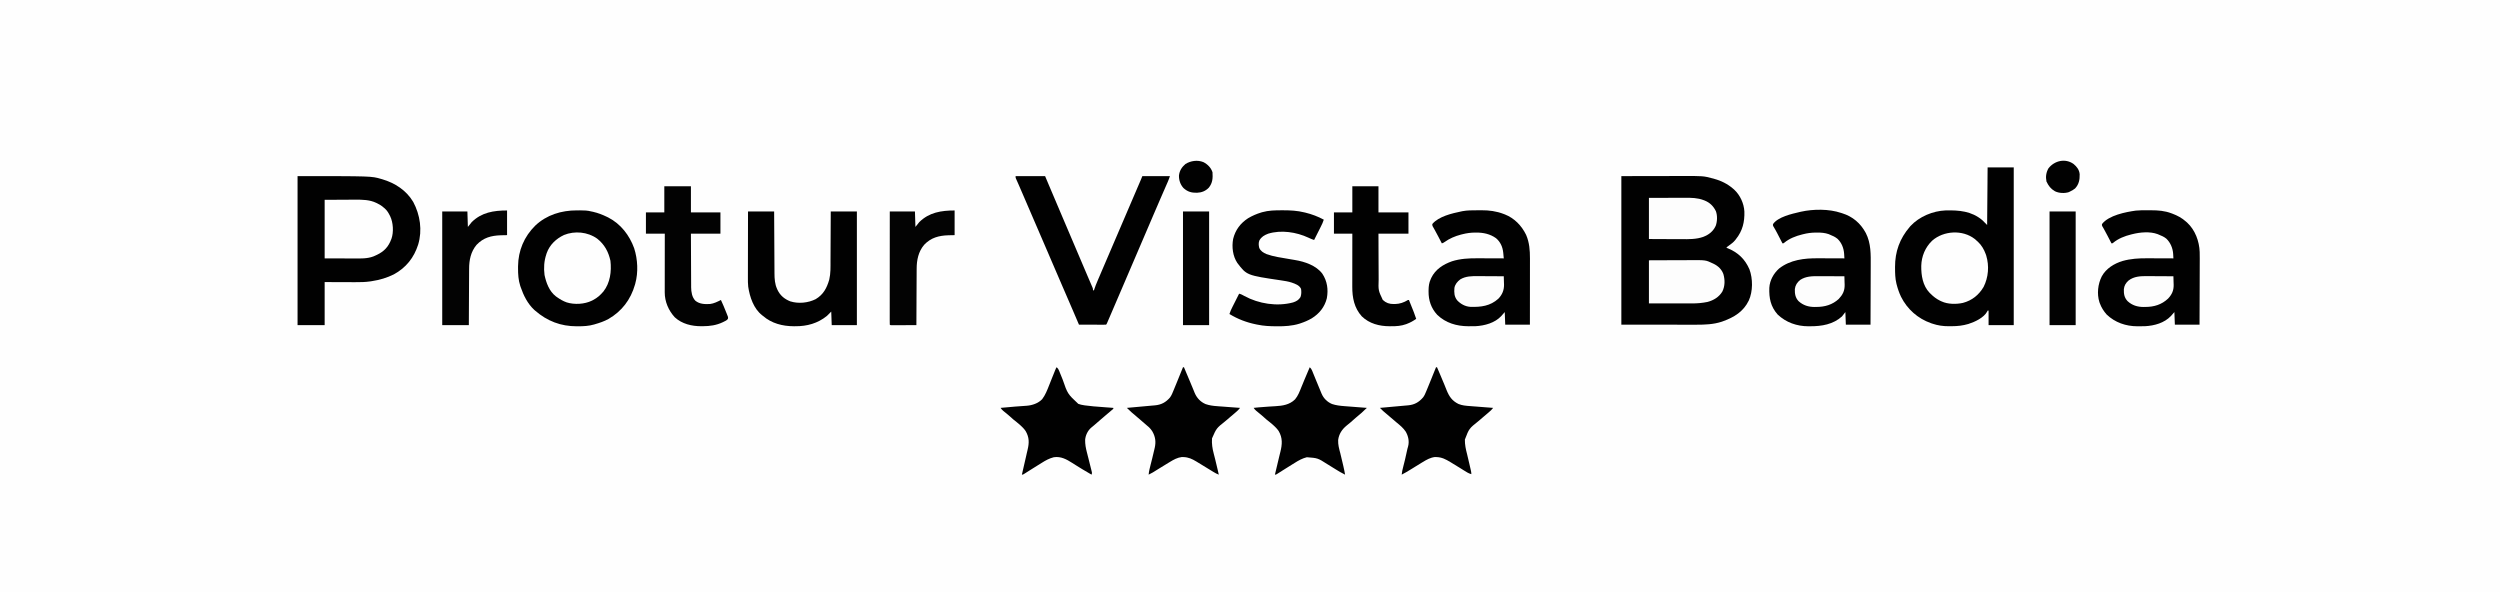
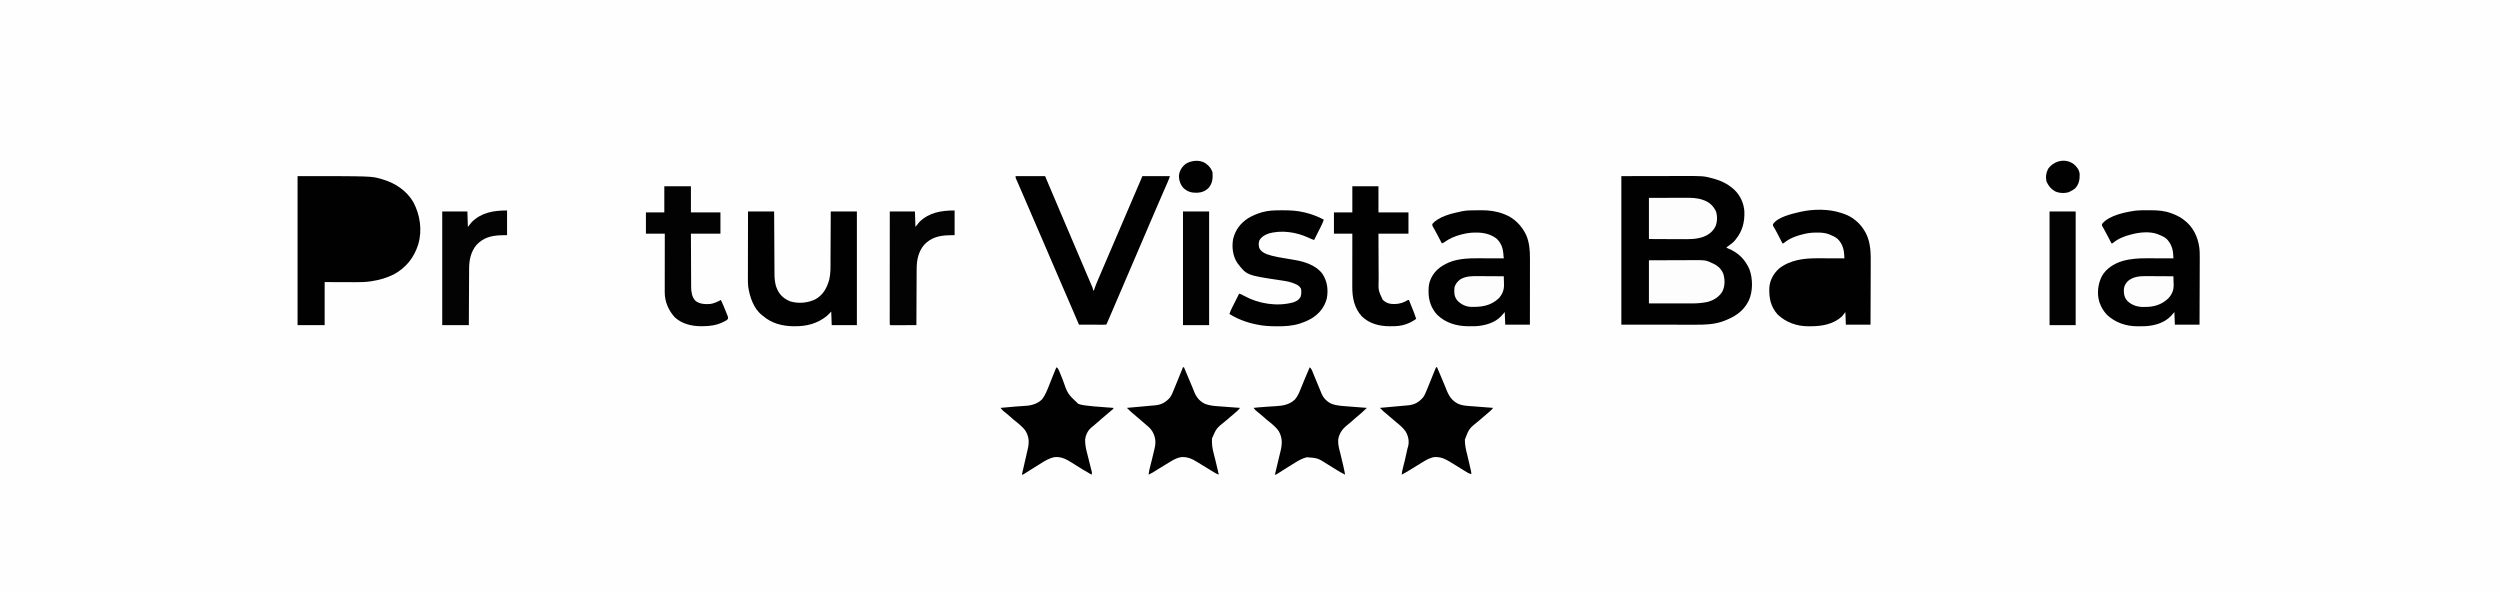
<svg xmlns="http://www.w3.org/2000/svg" version="1.1" width="5167" height="1224">
  <rect width="100%" height="100%" fill="#808080" stroke="none" />
  <path d="M0 0 C1705.11 0 3410.22 0 5167 0 C5167 403.92 5167 807.84 5167 1224 C3461.89 1224 1756.78 1224 0 1224 C0 820.08 0 416.16 0 0 Z " fill="#FEFEFE" transform="translate(0,0)" />
  <path d="M0 0 C25.328 -0.041 50.655 -0.083 76.75 -0.125 C88.693 -0.152 88.693 -0.152 100.878 -0.18 C110.69 -0.189 110.69 -0.189 115.301 -0.191 C118.483 -0.193 121.665 -0.2 124.848 -0.211 C169.152 -0.358 169.152 -0.358 188.062 4.562 C189.059 4.819 190.056 5.075 191.083 5.339 C205.913 9.375 219.357 15.899 231 26 C231.745 26.646 232.49 27.292 233.258 27.957 C245.555 39.436 253.377 56.444 254.285 73.195 C254.945 94.534 250.596 113.115 237 130 C236.531 130.633 236.062 131.266 235.578 131.918 C231.694 136.91 226.694 140.408 221.609 144.082 C219.002 145.898 219.002 145.898 217 148 C218.016 148.401 219.032 148.802 220.078 149.215 C241.14 157.802 255.526 171.55 264.711 192.523 C271.963 212.082 272.042 238.135 263.385 257.168 C252.259 280.095 233.151 291.693 210 300 C208.621 300.497 208.621 300.497 207.215 301.004 C190.389 306.516 172.497 307.155 154.962 307.114 C153.239 307.113 151.515 307.113 149.792 307.114 C145.205 307.114 140.619 307.108 136.032 307.101 C131.718 307.096 127.403 307.095 123.088 307.095 C110.496 307.089 97.904 307.075 85.312 307.062 C57.159 307.042 29.006 307.021 0 307 C0 205.69 0 104.38 0 0 Z " fill="#010101" transform="translate(3351,364)" />
-   <path d="M0 0 C17.82 0 35.64 0 54 0 C54 107.58 54 215.16 54 326 C36.84 326 19.68 326 2 326 C2 316.1 2 306.2 2 296 C1.34 296 0.68 296 0 296 C-0.268 296.592 -0.536 297.183 -0.812 297.793 C-7.782 310.746 -26.264 319.313 -39.75 323.582 C-51.364 326.991 -62.065 328.187 -74.189 328.185 C-76.232 328.187 -78.274 328.206 -80.316 328.225 C-92.23 328.278 -103.037 326.708 -114.312 322.875 C-115.215 322.569 -116.117 322.264 -117.047 321.949 C-144.163 312.44 -166.064 293.074 -178.923 267.424 C-182.83 259.245 -185.763 250.777 -188 242 C-188.248 241.038 -188.248 241.038 -188.5 240.057 C-191.084 229.419 -191.284 218.703 -191.312 207.812 C-191.316 207.142 -191.32 206.471 -191.324 205.78 C-191.414 174.149 -181.636 147.04 -161 123 C-160.493 122.408 -159.987 121.817 -159.465 121.207 C-141.281 101.628 -113.042 89.867 -86.659 88.874 C-58.956 88.279 -33.112 90.313 -11 109 C-7.7 112.3 -4.4 115.6 -1 119 C-0.505 60.095 -0.505 60.095 0 0 Z " fill="#010101" transform="translate(4108,346)" />
  <path d="M0 0 C152.619 0 152.619 0 172.25 5.688 C173.593 6.067 173.593 6.067 174.964 6.453 C201.294 14.206 224.99 29.423 239.117 53.473 C253.38 80.193 258.126 111.959 249.3 141.33 C240.584 168.673 224.239 189.324 198.941 203.09 C184.613 210.238 169.779 214.571 154 217 C152.98 217.168 151.961 217.335 150.91 217.508 C140.365 219.102 130.029 219.261 119.379 219.195 C117.746 219.192 116.113 219.19 114.48 219.189 C108.508 219.179 102.535 219.151 96.562 219.125 C83.177 219.084 69.791 219.042 56 219 C56 248.37 56 277.74 56 308 C37.52 308 19.04 308 0 308 C0 206.36 0 104.72 0 0 Z " fill="#010101" transform="translate(615,364)" />
-   <path d="M0 0 C2.337 -0.002 4.673 -0.02 7.009 -0.039 C14.832 -0.069 22.229 0.207 29.841 2.185 C31.133 2.457 32.425 2.729 33.755 3.01 C43.695 5.322 52.669 8.73 61.841 13.185 C62.829 13.658 63.816 14.131 64.833 14.619 C90.669 27.836 108.917 51.45 118.591 78.435 C125.855 101.11 127.235 128.186 120.841 151.185 C120.616 152.003 120.39 152.82 120.157 153.662 C111.413 184.24 93.07 208.547 65.356 224.497 C56.601 229.293 47.418 232.457 37.841 235.185 C37.142 235.397 36.442 235.609 35.722 235.827 C24.578 239.117 13.509 239.552 1.966 239.56 C1.265 239.562 0.563 239.564 -0.16 239.566 C-33.237 239.556 -61.242 228.843 -86.159 207.185 C-87.077 206.394 -87.077 206.394 -88.014 205.588 C-101.649 192.924 -110.073 175.889 -116.034 158.56 C-116.32 157.738 -116.607 156.916 -116.902 156.07 C-120.801 144.127 -121.527 131.921 -121.471 119.435 C-121.466 118.125 -121.461 116.814 -121.456 115.464 C-121.066 83.072 -108.99 54.304 -85.893 31.501 C-62.414 9.212 -31.811 -0.003 0 0 Z " fill="#010101" transform="translate(1192.159,434.815)" />
  <path d="M0 0 C3.008 -0.004 6.015 -0.041 9.023 -0.079 C25.085 -0.173 40.355 1.834 55.41 7.683 C56.195 7.982 56.981 8.282 57.79 8.59 C77.539 16.38 92.383 31.92 101.593 50.796 C108.382 66.514 109.568 82.572 109.523 99.459 C109.523 100.958 109.523 102.457 109.524 103.956 C109.524 107.997 109.518 112.037 109.511 116.078 C109.505 120.311 109.504 124.545 109.503 128.778 C109.5 136.782 109.492 144.785 109.482 152.789 C109.47 161.906 109.465 171.024 109.46 180.141 C109.45 198.884 109.431 217.627 109.41 236.371 C92.58 236.371 75.75 236.371 58.41 236.371 C58.08 227.791 57.75 219.211 57.41 210.371 C55.1 213.011 52.79 215.651 50.41 218.371 C37.135 232.907 15.813 238.552 -3.22 239.563 C-6.846 239.637 -10.464 239.644 -14.09 239.621 C-15.293 239.628 -16.496 239.636 -17.735 239.644 C-41.826 239.592 -64.696 232.964 -82.258 215.902 C-94.674 202.425 -100.205 186.108 -100.028 167.933 C-100.02 166.839 -100.013 165.744 -100.005 164.616 C-99.84 156.531 -99.013 149.784 -95.59 142.371 C-95.189 141.449 -94.789 140.527 -94.375 139.578 C-85.749 121.849 -69.617 111.792 -51.59 105.371 C-34.6 99.991 -16.777 99.049 0.917 99.175 C2.506 99.179 4.095 99.182 5.683 99.184 C9.796 99.191 13.909 99.211 18.022 99.233 C22.246 99.254 26.471 99.263 30.695 99.273 C38.933 99.294 47.171 99.328 55.41 99.371 C55.131 96.341 54.842 93.313 54.546 90.285 C54.469 89.434 54.392 88.583 54.313 87.707 C53.14 75.924 48.575 65.418 39.382 57.66 C27.001 48.839 13.17 45.971 -1.778 46.058 C-2.777 46.062 -3.777 46.066 -4.807 46.071 C-13.386 46.2 -21.267 47.283 -29.59 49.371 C-30.778 49.661 -31.965 49.951 -33.188 50.25 C-45.622 53.54 -56.69 58.293 -67.165 65.734 C-69.59 67.371 -69.59 67.371 -72.59 68.371 C-72.912 67.752 -73.234 67.134 -73.565 66.497 C-74.527 64.649 -75.49 62.8 -76.453 60.952 C-77.548 58.85 -78.641 56.747 -79.731 54.643 C-82.175 49.941 -84.627 45.255 -87.239 40.644 C-87.81 39.624 -87.81 39.624 -88.393 38.584 C-89.403 36.794 -90.43 35.014 -91.458 33.234 C-92.59 30.371 -92.59 30.371 -92.149 28.238 C-79.148 12.662 -51.417 6.274 -32.59 2.371 C-31.672 2.176 -30.754 1.982 -29.808 1.782 C-19.926 -0.028 -10.012 -0.002 0 0 Z " fill="#010101" transform="translate(3052.59,434.629)" />
  <path d="M0 0 C2.997 0.016 5.992 0 8.989 -0.019 C23.365 -0.036 37.037 1.072 50.618 6.204 C51.32 6.462 52.023 6.721 52.747 6.987 C63.348 10.98 72.389 15.81 80.868 23.391 C81.702 24.119 82.536 24.848 83.395 25.598 C99.835 40.873 108.338 63.913 109.162 86.073 C109.411 95.319 109.337 104.57 109.273 113.819 C109.248 118.14 109.246 122.461 109.241 126.783 C109.229 134.935 109.196 143.087 109.156 151.239 C109.111 160.533 109.089 169.827 109.069 179.121 C109.027 198.211 108.954 217.301 108.868 236.391 C92.038 236.391 75.208 236.391 57.868 236.391 C57.538 227.811 57.208 219.231 56.868 210.391 C54.558 213.031 52.248 215.671 49.868 218.391 C36.03 233.03 15.659 238.531 -3.927 239.598 C-7.81 239.693 -11.686 239.713 -15.57 239.704 C-16.86 239.72 -18.149 239.736 -19.478 239.752 C-43.158 239.764 -65.886 232.017 -83.132 215.391 C-89.258 208.427 -93.956 201.11 -97.132 192.391 C-97.451 191.551 -97.769 190.71 -98.097 189.844 C-103.485 172.663 -101.236 152.376 -93.158 136.541 C-84.209 120.195 -67.617 110.123 -50.152 104.786 C-33.616 100.113 -16.722 99.074 0.375 99.196 C1.964 99.2 3.553 99.202 5.141 99.204 C9.254 99.212 13.367 99.231 17.48 99.254 C21.704 99.275 25.929 99.283 30.153 99.293 C38.391 99.315 46.629 99.349 54.868 99.391 C54.744 97.022 54.611 94.654 54.473 92.286 C54.44 91.623 54.406 90.961 54.371 90.278 C53.657 78.458 48.843 66.799 40.18 58.579 C35.567 54.817 30.36 52.583 24.868 50.391 C23.636 49.863 23.636 49.863 22.379 49.325 C6.393 43.383 -13.939 45.307 -30.132 49.391 C-31.16 49.641 -31.16 49.641 -32.208 49.895 C-45.662 53.231 -59.035 58.327 -69.75 67.36 C-71.132 68.391 -71.132 68.391 -73.132 68.391 C-73.489 67.702 -73.847 67.013 -74.215 66.302 C-75.276 64.254 -76.339 62.207 -77.402 60.159 C-78.598 57.853 -79.793 55.546 -80.986 53.238 C-84.705 46.053 -84.705 46.053 -88.625 38.977 C-89.587 37.295 -89.587 37.295 -90.57 35.579 C-91.125 34.644 -91.681 33.709 -92.253 32.747 C-93.132 30.391 -93.132 30.391 -92.582 28.27 C-78.83 10.441 -43.475 3.473 -22.766 0.674 C-15.208 -0.137 -7.592 -0.049 0 0 Z " fill="#010101" transform="translate(4437.132,434.609)" />
  <path d="M0 0 C1.09 0.337 1.09 0.337 2.202 0.681 C24.2 7.497 40.334 21.341 51.25 41.582 C62.15 62.872 61.567 86.064 61.406 109.327 C61.38 113.618 61.378 117.908 61.373 122.199 C61.361 130.291 61.328 138.383 61.288 146.475 C61.243 155.701 61.221 164.927 61.201 174.154 C61.16 193.103 61.086 212.051 61 231 C44.17 231 27.34 231 10 231 C9.67 222.42 9.34 213.84 9 205 C5.535 209.455 5.535 209.455 2 214 C-16.135 230.436 -39.827 234.371 -63.438 234.312 C-64.727 234.329 -66.017 234.345 -67.346 234.361 C-91.121 234.373 -113.626 226.537 -131 210 C-145.595 193.437 -148.902 176.065 -148.175 154.704 C-147.177 139.267 -139.378 125.281 -128 115 C-104.786 96.844 -75.988 93.602 -47.492 93.805 C-45.904 93.808 -44.315 93.811 -42.727 93.813 C-38.614 93.821 -34.501 93.84 -30.388 93.863 C-26.163 93.883 -21.939 93.892 -17.715 93.902 C-9.476 93.924 -1.238 93.958 7 94 C6.863 91.609 6.721 89.219 6.574 86.828 C6.518 85.821 6.518 85.821 6.46 84.793 C5.727 73.089 1.426 61.822 -7.188 53.625 C-11.991 49.659 -17.233 47.254 -23 45 C-23.727 44.667 -24.454 44.335 -25.203 43.992 C-33.198 41.156 -41.202 40.641 -49.625 40.688 C-51.205 40.695 -51.205 40.695 -52.817 40.702 C-61.528 40.832 -69.535 41.834 -78 44 C-79.021 44.249 -79.021 44.249 -80.063 44.504 C-93.523 47.839 -106.898 52.932 -117.617 61.969 C-119 63 -119 63 -121 63 C-121.393 62.24 -121.785 61.479 -122.19 60.696 C-123.676 57.82 -125.164 54.944 -126.652 52.069 C-127.29 50.834 -127.928 49.6 -128.566 48.365 C-129.185 47.166 -129.805 45.967 -130.426 44.768 C-131.043 43.577 -131.658 42.385 -132.271 41.192 C-134.719 36.454 -137.376 31.857 -140.142 27.298 C-141 25 -141 25 -140.278 22.799 C-130.005 8.344 -101.806 1.997 -85.75 -1.75 C-84.851 -1.961 -83.953 -2.172 -83.027 -2.389 C-57.449 -8.094 -24.861 -8.391 0 0 Z " fill="#010101" transform="translate(3805,440)" />
  <path d="M0 0 C20.13 0 40.26 0 61 0 C63.661 6.311 66.321 12.623 69.062 19.125 C79.334 43.466 89.685 67.772 100.047 92.074 C104.931 103.527 109.809 114.982 114.688 126.438 C115.647 128.69 116.606 130.942 117.565 133.194 C122.177 144.022 126.788 154.851 131.398 165.68 C131.833 166.699 132.267 167.719 132.714 168.77 C134.821 173.719 136.927 178.669 139.031 183.62 C139.829 185.498 140.627 187.376 141.426 189.254 C141.811 190.161 142.197 191.068 142.594 192.002 C144.821 197.237 147.056 202.469 149.301 207.696 C150.643 210.823 151.982 213.952 153.32 217.08 C153.933 218.509 154.547 219.938 155.164 221.365 C155.994 223.288 156.818 225.214 157.641 227.141 C158.1 228.208 158.559 229.276 159.032 230.376 C160 233 160 233 160 236 C160.66 236 161.32 236 162 236 C162.165 235.475 162.329 234.949 162.499 234.408 C164.496 228.21 166.91 222.257 169.48 216.277 C169.921 215.245 170.362 214.212 170.816 213.148 C172.269 209.743 173.728 206.34 175.188 202.938 C176.22 200.521 177.253 198.105 178.285 195.689 C180.985 189.373 183.689 183.06 186.394 176.747 C187.945 173.128 189.495 169.508 191.045 165.888 C196.517 153.107 201.994 140.328 207.475 127.551 C210.986 119.365 214.496 111.179 218.004 102.992 C218.748 101.257 218.748 101.257 219.506 99.487 C221.497 94.842 223.487 90.197 225.478 85.552 C230.672 73.431 235.866 61.311 241.064 49.192 C243.025 44.621 244.985 40.051 246.944 35.481 C248.285 32.355 249.625 29.229 250.966 26.104 C252.444 22.659 253.921 19.214 255.398 15.77 C256.056 14.238 256.056 14.238 256.727 12.675 C257.333 11.262 257.333 11.262 257.951 9.82 C258.3 9.005 258.65 8.19 259.01 7.35 C260.037 4.913 261.018 2.456 262 0 C280.81 0 299.62 0 319 0 C317.741 3.778 316.525 7.266 314.947 10.88 C314.544 11.807 314.141 12.733 313.726 13.688 C313.291 14.683 312.855 15.678 312.406 16.703 C311.948 17.756 311.489 18.809 311.017 19.894 C310.029 22.162 309.041 24.429 308.051 26.696 C305.679 32.13 303.315 37.567 300.951 43.003 C300.417 44.231 299.883 45.458 299.349 46.686 C294.552 57.713 289.792 68.756 285.062 79.812 C284.533 81.051 284.533 81.051 283.992 82.314 C282.52 85.755 281.048 89.196 279.577 92.637 C275.026 103.281 270.464 113.92 265.903 124.56 C263.339 130.542 260.775 136.525 258.211 142.508 C257.173 144.93 256.135 147.352 255.097 149.774 C254.584 150.971 254.071 152.167 253.543 153.4 C248.974 164.062 248.974 164.062 247.473 167.563 C246.475 169.891 245.478 172.219 244.48 174.547 C241.993 180.35 239.506 186.152 237.019 191.955 C232.18 203.245 227.342 214.536 222.506 225.828 C203.835 269.432 203.835 269.432 195.61 288.507 C194.918 290.112 194.228 291.716 193.538 293.321 C192.612 295.474 191.684 297.626 190.754 299.777 C190.242 300.966 189.729 302.154 189.201 303.379 C188 306 188 306 187 307 C185.251 307.094 183.498 307.117 181.746 307.114 C180.625 307.113 179.504 307.113 178.349 307.113 C176.519 307.106 176.519 307.106 174.652 307.098 C173.411 307.096 172.169 307.095 170.89 307.093 C167.584 307.089 164.278 307.08 160.972 307.069 C157.6 307.058 154.229 307.054 150.857 307.049 C144.238 307.038 137.619 307.021 131 307 C130.75 306.416 130.501 305.832 130.244 305.231 C126.977 297.59 123.708 289.951 120.438 282.312 C120.17 281.689 119.903 281.065 119.628 280.422 C110.488 259.077 101.283 237.761 92.017 216.47 C85.289 201.004 78.632 185.508 72 170 C71.057 167.797 70.115 165.593 69.172 163.39 C68.712 162.315 68.252 161.239 67.778 160.131 C56.27 133.233 44.707 106.36 33.043 79.529 C26.952 65.515 20.896 51.487 14.898 37.432 C12.25 31.231 9.587 25.038 6.867 18.867 C6.389 17.781 5.912 16.695 5.419 15.576 C4.548 13.6 3.672 11.626 2.79 9.655 C2.417 8.81 2.044 7.965 1.66 7.094 C1.337 6.369 1.013 5.644 0.68 4.896 C0 3 0 3 0 0 Z " fill="#010101" transform="translate(2099,364)" />
  <path d="M0 0 C17.82 0 35.64 0 54 0 C54.03 6.214 54.03 6.214 54.06 12.553 C54.127 26.268 54.205 39.982 54.288 53.696 C54.338 62.008 54.384 70.32 54.422 78.632 C54.455 85.882 54.495 93.132 54.543 100.381 C54.568 104.215 54.59 108.049 54.603 111.883 C54.616 115.502 54.639 119.121 54.667 122.74 C54.681 124.68 54.684 126.621 54.688 128.561 C54.789 139.38 55.491 150.241 60.062 160.188 C60.366 160.859 60.67 161.53 60.983 162.222 C66.523 173.826 75.432 181.085 87.25 185.812 C104.08 191.142 124.159 189.139 139.812 181.312 C155.783 171.821 162.799 158.422 167.858 141.054 C170.958 128.037 170.482 114.735 170.506 101.43 C170.516 97.855 170.542 94.279 170.566 90.704 C170.61 83.958 170.638 77.212 170.661 70.465 C170.689 62.775 170.733 55.084 170.778 47.393 C170.87 31.596 170.94 15.798 171 0 C188.82 0 206.64 0 225 0 C225 77.55 225 155.1 225 235 C207.84 235 190.68 235 173 235 C172.67 225.76 172.34 216.52 172 207 C169.03 209.97 166.06 212.94 163 216 C144.049 231.301 122.042 237.409 98 237.25 C96.832 237.258 95.664 237.265 94.461 237.273 C71.421 237.222 48.63 231.348 31 216 C30.12 215.333 30.12 215.333 29.223 214.652 C11.596 200.943 3.619 176.931 0.425 155.689 C-0.309 149.323 -0.261 142.971 -0.227 136.571 C-0.226 135.072 -0.227 133.572 -0.228 132.073 C-0.229 128.045 -0.217 124.017 -0.203 119.989 C-0.19 115.763 -0.189 111.538 -0.187 107.313 C-0.181 99.33 -0.164 91.348 -0.144 83.366 C-0.122 74.27 -0.111 65.174 -0.101 56.079 C-0.08 37.386 -0.043 18.693 0 0 Z " fill="#010101" transform="translate(1546,437)" />
  <path d="M0 0 C1.463 -0 1.463 -0 2.955 -0 C17.887 0.026 32.132 0.763 46.688 4.375 C47.367 4.535 48.047 4.695 48.747 4.86 C61.823 7.998 74.872 12.956 86.688 19.375 C85.15 24.497 82.963 29.085 80.555 33.836 C80.158 34.627 79.761 35.417 79.353 36.232 C78.093 38.74 76.828 41.245 75.562 43.75 C74.704 45.457 73.846 47.164 72.988 48.871 C70.892 53.041 68.791 57.209 66.688 61.375 C62.601 60.047 58.849 58.536 55 56.625 C29.99 44.977 -1.506 40.129 -28.312 48.375 C-36.417 51.483 -41.961 54.701 -46.406 62.227 C-48.426 67.014 -47.995 72.697 -46.73 77.66 C-43.885 84.403 -38.36 87.558 -31.902 90.457 C-17.418 95.811 -1.415 97.893 13.75 100.5 C14.712 100.666 15.673 100.832 16.664 101.003 C21.748 101.879 21.748 101.879 26.837 102.724 C47.199 106.044 70.996 114.025 83.754 131.148 C93.862 146.554 96.304 163.701 93 181.824 C88.539 199.91 77.409 213.673 61.688 223.375 C54.26 227.713 46.649 230.945 38.5 233.625 C37.462 233.976 37.462 233.976 36.402 234.334 C21.429 238.98 5.881 239.902 -9.688 239.75 C-10.961 239.744 -10.961 239.744 -12.26 239.737 C-25.156 239.66 -37.665 239.062 -50.312 236.375 C-51.573 236.126 -51.573 236.126 -52.858 235.871 C-72.767 231.885 -90.988 224.961 -108.312 214.375 C-106.775 209.253 -104.588 204.665 -102.18 199.914 C-101.783 199.123 -101.386 198.333 -100.978 197.518 C-99.718 195.01 -98.453 192.505 -97.188 190 C-96.329 188.293 -95.471 186.586 -94.613 184.879 C-92.517 180.709 -90.416 176.541 -88.312 172.375 C-84.317 173.255 -81.098 175.069 -77.562 177.062 C-47.661 193.372 -9.921 199.248 23.125 190.461 C29.941 188.183 34.668 185.607 38.562 179.375 C40.534 173.927 40.553 168.044 39.688 162.375 C36.079 154.748 27.947 152.107 20.512 149.441 C13.291 147.06 6.009 145.953 -1.489 144.853 C-72.61 134.344 -72.61 134.344 -92.125 108.688 C-101.464 94.557 -103.694 75.775 -100.664 59.258 C-96.148 40.692 -85.584 26.728 -69.75 16.402 C-61.12 11.313 -52.282 7.456 -42.688 4.562 C-42.044 4.368 -41.4 4.173 -40.737 3.972 C-27.307 0.185 -13.842 -0.026 0 0 Z " fill="#010101" transform="translate(2649.312,434.625)" />
  <path d="M0 0 C18.15 0 36.3 0 55 0 C55 17.82 55 35.64 55 54 C75.13 54 95.26 54 116 54 C116 68.52 116 83.04 116 98 C95.87 98 75.74 98 55 98 C55.067 120.044 55.067 120.044 55.172 142.087 C55.216 149.975 55.255 157.862 55.271 165.75 C55.284 171.998 55.311 178.245 55.355 184.493 C55.377 187.796 55.391 191.099 55.392 194.402 C55.394 198.105 55.421 201.806 55.454 205.509 C55.449 206.584 55.444 207.659 55.439 208.767 C55.571 218.499 57.21 229.41 64.293 236.637 C73.069 243.646 83.786 243.882 94.574 243.292 C102.502 242.339 109.95 238.555 117 235 C120.753 243.042 124.191 251.178 127.438 259.438 C127.909 260.594 128.38 261.751 128.865 262.943 C129.3 264.054 129.735 265.164 130.184 266.309 C130.581 267.307 130.979 268.305 131.388 269.334 C132 272 132 272 131.312 274.231 C129.147 277.15 126.011 278.455 122.812 280 C122.104 280.348 121.396 280.696 120.667 281.055 C107.627 287.23 94.262 289.18 79.938 289.188 C78.786 289.2 77.634 289.212 76.447 289.225 C56.737 289.258 36.653 284.577 21.715 270.844 C8.833 256.994 0.861 238.56 0.88 219.457 C0.878 218.38 0.877 217.303 0.876 216.194 C0.881 214.445 0.881 214.445 0.886 212.661 C0.886 211.421 0.886 210.181 0.886 208.904 C0.887 205.518 0.892 202.133 0.899 198.747 C0.905 195.203 0.905 191.66 0.907 188.116 C0.91 181.412 0.918 174.708 0.928 168.004 C0.939 160.369 0.945 152.735 0.95 145.1 C0.96 129.4 0.978 113.7 1 98 C-11.87 98 -24.74 98 -38 98 C-38 83.48 -38 68.96 -38 54 C-25.46 54 -12.92 54 0 54 C0 36.18 0 18.36 0 0 Z " fill="#020202" transform="translate(1373,385)" />
  <path d="M0 0 C17.82 0 35.64 0 54 0 C54 17.82 54 35.64 54 54 C74.46 54 94.92 54 116 54 C116 68.52 116 83.04 116 98 C95.54 98 75.08 98 54 98 C54.067 119.671 54.067 119.671 54.172 141.342 C54.216 149.096 54.255 156.85 54.271 164.604 C54.285 171.406 54.321 178.207 54.368 185.009 C54.383 187.597 54.391 190.185 54.392 192.772 C53.673 215.25 53.673 215.25 63 235 C69.996 241.2 76.288 243.395 85.562 243.375 C86.352 243.373 87.142 243.372 87.956 243.37 C97.971 243.163 106.537 240.266 115 235 C115.66 235 116.32 235 117 235 C127.907 261.958 127.907 261.958 132 274 C125.962 278.324 119.872 281.707 112.938 284.312 C112.302 284.554 111.666 284.796 111.012 285.045 C100.93 288.68 91.296 289.316 80.625 289.25 C78.769 289.262 78.769 289.262 76.875 289.273 C55.676 289.229 35.192 283.889 19.57 268.859 C3.917 251.446 -0.188 230.409 -0.114 207.666 C-0.114 206.474 -0.114 205.283 -0.114 204.055 C-0.113 200.82 -0.108 197.586 -0.101 194.351 C-0.095 190.958 -0.095 187.566 -0.093 184.173 C-0.09 177.763 -0.082 171.353 -0.072 164.943 C-0.061 157.64 -0.055 150.336 -0.05 143.032 C-0.04 128.022 -0.022 113.011 0 98 C-12.54 98 -25.08 98 -38 98 C-38 83.48 -38 68.96 -38 54 C-25.46 54 -12.92 54 0 54 C0 36.18 0 18.36 0 0 Z " fill="#010101" transform="translate(2795,385)" />
  <path d="M0 0 C2.505 2.236 3.723 4.238 4.974 7.341 C5.51 8.654 5.51 8.654 6.057 9.994 C6.435 10.941 6.814 11.888 7.203 12.863 C7.804 14.339 7.804 14.339 8.418 15.844 C9.702 18.997 10.977 22.154 12.25 25.312 C22.522 54.996 22.522 54.996 44.549 75.661 C48.411 77.16 52.175 77.925 56.25 78.531 C57.064 78.656 57.879 78.78 58.717 78.908 C70.149 80.564 81.674 81.331 93.188 82.188 C95.51 82.366 97.832 82.545 100.154 82.725 C105.769 83.158 111.384 83.582 117 84 C117 84.66 117 85.32 117 86 C115.427 87.414 113.789 88.756 112.125 90.062 C108.312 93.11 104.602 96.205 101 99.5 C97.583 102.615 94.095 105.592 90.5 108.5 C85.956 112.178 81.588 116.001 77.281 119.953 C75.324 121.709 73.32 123.321 71.25 124.938 C64.157 130.993 59.501 140.732 58.763 149.97 C58.595 159.356 60.252 167.806 62.625 176.812 C62.99 178.251 63.353 179.69 63.715 181.129 C64.444 184.027 65.181 186.922 65.926 189.816 C67.515 195.992 69.047 202.181 70.562 208.375 C70.826 209.414 71.089 210.452 71.36 211.523 C71.593 212.472 71.826 213.421 72.066 214.398 C72.375 215.631 72.375 215.631 72.69 216.888 C73 219 73 219 72 222 C50.987 209.686 50.987 209.686 41.562 203.75 C40.61 203.153 40.61 203.153 39.638 202.543 C37.108 200.956 34.579 199.369 32.06 197.765 C20.168 190.213 8.637 183.836 -6 186 C-15.38 188.338 -23.131 192.697 -31.25 197.812 C-32.462 198.563 -33.675 199.312 -34.888 200.06 C-38.603 202.356 -42.303 204.675 -46 207 C-46.896 207.563 -46.896 207.563 -47.81 208.137 C-48.993 208.88 -50.175 209.623 -51.357 210.367 C-53.047 211.429 -54.738 212.49 -56.429 213.552 C-58.527 214.871 -60.621 216.197 -62.712 217.529 C-63.645 218.119 -64.578 218.709 -65.539 219.316 C-66.356 219.837 -67.173 220.357 -68.014 220.893 C-70 222 -70 222 -72 222 C-71.792 221.132 -71.585 220.265 -71.371 219.371 C-68.676 208.036 -66.107 196.673 -63.551 185.306 C-63.264 184.035 -62.978 182.763 -62.684 181.453 C-62.404 180.207 -62.125 178.96 -61.837 177.676 C-61.286 175.253 -60.719 172.835 -60.135 170.42 C-56.708 156.185 -56.661 144.849 -64.246 131.867 C-70.627 122.513 -80.62 115.21 -89.352 108.18 C-92.822 105.323 -96.124 102.301 -99.441 99.27 C-103.067 96.054 -106.85 93.046 -110.652 90.043 C-112.811 88.165 -114.396 86.356 -116 84 C-105.745 82.943 -95.485 82.019 -85.203 81.27 C-84.342 81.206 -83.482 81.143 -82.595 81.077 C-78.234 80.757 -73.872 80.444 -69.51 80.141 C-67.864 80.022 -66.219 79.902 -64.574 79.781 C-63.456 79.708 -63.456 79.708 -62.316 79.633 C-50.577 78.752 -38.291 74.677 -30 66 C-23.336 57.099 -19.515 47.132 -15.5 36.875 C-14.87 35.286 -14.238 33.697 -13.605 32.109 C-12.666 29.749 -11.727 27.388 -10.792 25.026 C-8.59 19.465 -6.359 13.918 -4.094 8.383 C-3.649 7.289 -3.649 7.289 -3.195 6.172 C-1.118 1.118 -1.118 1.118 0 0 Z " fill="#010101" transform="translate(2184,759)" />
  <path d="M0 0 C0.66 0 1.32 0 2 0 C2.438 1.041 2.875 2.082 3.326 3.155 C3.945 4.628 4.564 6.101 5.184 7.574 C5.68 8.755 5.68 8.755 6.186 9.96 C8.008 14.292 9.832 18.623 11.66 22.952 C12.396 24.694 13.131 26.437 13.867 28.18 C14.411 29.468 14.411 29.468 14.966 30.782 C16.943 35.472 18.898 40.17 20.82 44.883 C21.21 45.827 21.6 46.771 22.002 47.743 C22.678 49.381 23.344 51.022 23.996 52.669 C28.438 63.331 35.96 71.527 46.626 76.134 C54.64 78.932 62.293 79.906 70.734 80.484 C72.107 80.589 73.48 80.696 74.853 80.804 C78.423 81.08 81.994 81.338 85.565 81.592 C89.226 81.856 92.887 82.138 96.547 82.418 C103.697 82.962 110.848 83.487 118 84 C115.197 87.59 112.459 90.429 108.875 93.25 C105.147 96.236 101.526 99.278 98 102.5 C94.647 105.558 91.225 108.471 87.688 111.312 C69.222 125.971 69.222 125.971 60 147 C59.231 158.249 60.723 168.038 63.625 178.875 C63.991 180.3 64.355 181.725 64.717 183.15 C65.267 185.316 65.819 187.482 66.378 189.646 C68.214 196.756 69.871 203.902 71.5 211.062 C71.755 212.174 72.01 213.286 72.272 214.431 C72.85 216.954 73.426 219.477 74 222 C70.068 220.557 66.657 218.696 63.09 216.508 C62.529 216.166 61.969 215.823 61.391 215.471 C60.192 214.738 58.994 214.004 57.797 213.268 C55.92 212.114 54.039 210.965 52.157 209.818 C48.436 207.548 44.718 205.274 41 203 C37.275 200.722 33.546 198.451 29.812 196.188 C29.043 195.715 28.274 195.243 27.482 194.756 C18.857 189.539 11.073 185.926 0.875 185.688 C-0.159 185.65 -1.193 185.613 -2.258 185.574 C-11.438 186.619 -19.297 190.994 -27.062 195.75 C-28.444 196.58 -28.444 196.58 -29.854 197.427 C-35.255 200.685 -40.625 203.996 -45.996 207.305 C-46.581 207.665 -47.165 208.025 -47.767 208.396 C-50.63 210.16 -53.489 211.929 -56.344 213.706 C-57.906 214.675 -57.906 214.675 -59.5 215.664 C-60.418 216.236 -61.336 216.808 -62.281 217.397 C-65.127 219.075 -68.03 220.556 -71 222 C-70.377 214.822 -68.588 207.989 -66.79 201.033 C-65.872 197.469 -64.975 193.901 -64.078 190.332 C-63.81 189.266 -63.81 189.266 -63.537 188.178 C-61.951 181.844 -60.429 175.497 -59 169.125 C-58.793 168.237 -58.586 167.349 -58.372 166.433 C-55.595 153.776 -57.056 143.199 -63.703 132.016 C-67.652 125.878 -72.43 121.891 -78.105 117.355 C-80.82 115.147 -83.417 112.86 -86 110.5 C-89.417 107.385 -92.905 104.408 -96.5 101.5 C-103.305 95.988 -109.823 90.208 -116 84 C-114.777 83.889 -113.554 83.779 -112.294 83.665 C-107.648 83.244 -103.001 82.822 -98.355 82.401 C-96.364 82.22 -94.374 82.04 -92.383 81.86 C-87.533 81.421 -82.683 80.979 -77.833 80.533 C-73.916 80.173 -69.998 79.824 -66.079 79.482 C-64.198 79.314 -62.318 79.145 -60.438 78.977 C-59.15 78.868 -59.15 78.868 -57.836 78.757 C-44.685 77.557 -35.344 72.4 -26.775 62.437 C-23.445 57.866 -21.486 52.716 -19.375 47.5 C-18.876 46.303 -18.378 45.107 -17.864 43.874 C-16.511 40.622 -15.179 37.361 -13.853 34.098 C-12.967 31.92 -12.078 29.744 -11.187 27.568 C-7.429 18.39 -3.701 9.201 0 0 Z " fill="#010101" transform="translate(2445,759)" />
  <path d="M0 0 C2.333 2.116 3.605 3.94 4.79 6.85 C5.266 8.004 5.266 8.004 5.752 9.181 C6.254 10.427 6.254 10.427 6.766 11.699 C7.122 12.567 7.479 13.435 7.846 14.329 C8.988 17.112 10.119 19.9 11.25 22.688 C17.432 37.868 17.432 37.868 23.777 52.98 C24.173 53.931 24.173 53.931 24.577 54.901 C28.738 64.521 36.37 71.9 46 76 C54.386 78.799 62.635 79.741 71.418 80.387 C72.77 80.494 74.122 80.601 75.474 80.71 C78.993 80.991 82.512 81.259 86.033 81.524 C89.64 81.798 93.247 82.084 96.854 82.369 C103.901 82.924 110.95 83.467 118 84 C110.626 91.403 102.839 98.18 94.719 104.75 C91.224 107.642 87.887 110.687 84.543 113.75 C81.876 116.11 79.112 118.3 76.312 120.5 C66.708 128.327 60.302 137.914 58.691 150.391 C58.254 160.098 60.736 168.766 63.203 178.078 C65.266 185.885 67.046 193.748 68.812 201.625 C69.117 202.973 69.422 204.32 69.727 205.667 C70.946 211.1 72.127 216.5 73 222 C65.932 218.654 59.382 214.633 52.75 210.5 C51.597 209.787 50.443 209.074 49.289 208.362 C44.865 205.633 40.442 202.901 36.034 200.146 C16.57 187.73 16.57 187.73 -6 186 C-15.38 188.338 -23.131 192.697 -31.25 197.812 C-32.462 198.563 -33.675 199.312 -34.888 200.06 C-38.603 202.356 -42.303 204.675 -46 207 C-46.896 207.563 -46.896 207.563 -47.81 208.137 C-48.993 208.88 -50.175 209.623 -51.357 210.367 C-53.047 211.429 -54.738 212.49 -56.429 213.552 C-58.527 214.871 -60.621 216.197 -62.712 217.529 C-63.645 218.119 -64.578 218.709 -65.539 219.316 C-66.356 219.837 -67.173 220.357 -68.014 220.893 C-70 222 -70 222 -72 222 C-69.954 213.251 -67.886 204.508 -65.774 195.775 C-64.745 191.506 -63.73 187.234 -62.714 182.962 C-62.07 180.29 -61.403 177.625 -60.727 174.961 C-56.883 159.462 -55.853 146.21 -64.246 131.871 C-70.617 122.513 -80.623 115.208 -89.352 108.18 C-92.822 105.323 -96.124 102.301 -99.441 99.27 C-103.067 96.054 -106.85 93.046 -110.652 90.043 C-112.811 88.165 -114.396 86.356 -116 84 C-113.355 83.721 -110.709 83.452 -108.062 83.188 C-107.172 83.098 -106.282 83.008 -105.365 82.915 C-98.561 82.261 -91.756 81.785 -84.934 81.375 C-82.203 81.203 -79.472 81.029 -76.741 80.855 C-74.931 80.744 -73.12 80.641 -71.309 80.546 C-56.176 79.743 -41.638 77.565 -30.343 66.355 C-23.998 58.789 -20.784 49.801 -17.125 40.75 C-16.423 39.042 -15.719 37.335 -15.014 35.628 C-13.631 32.281 -12.255 28.931 -10.884 25.579 C-8.486 19.733 -6.005 13.925 -3.5 8.125 C-2.949 6.844 -2.949 6.844 -2.387 5.538 C-1.593 3.691 -0.797 1.846 0 0 Z " fill="#010101" transform="translate(2707,759)" />
  <path d="M0 0 C0.66 0 1.32 0 2 0 C3.484 3.436 4.965 6.873 6.443 10.311 C6.981 11.562 7.52 12.813 8.058 14.064 C11.195 21.348 14.284 28.647 17.258 36 C17.652 36.971 17.652 36.971 18.055 37.962 C19.32 41.076 20.575 44.192 21.813 47.315 C27.241 60.702 33.313 69.477 46.375 75.922 C54.191 79.132 61.878 79.662 70.246 80.289 C71.626 80.398 73.006 80.507 74.386 80.617 C77.998 80.903 81.609 81.18 85.221 81.455 C88.916 81.738 92.609 82.03 96.303 82.32 C103.535 82.888 110.767 83.447 118 84 C115.197 87.59 112.459 90.429 108.875 93.25 C105.147 96.236 101.526 99.278 98 102.5 C94.647 105.558 91.225 108.471 87.688 111.312 C68.247 126.823 68.247 126.823 59.629 149.445 C59.438 160.035 61.474 169.345 64.13 179.552 C65.778 186.085 67.264 192.655 68.763 199.223 C69.307 201.602 69.857 203.979 70.408 206.357 C70.748 207.834 71.087 209.312 71.426 210.789 C71.664 211.814 71.664 211.814 71.908 212.86 C72.543 215.651 73 218.126 73 221 C67.217 219.458 62.677 216.495 57.688 213.312 C55.823 212.142 53.957 210.973 52.09 209.805 C51.106 209.188 50.122 208.572 49.109 207.937 C43.684 204.557 38.221 201.241 32.75 197.938 C31.716 197.307 30.682 196.676 29.616 196.027 C20.196 190.35 12.03 185.948 0.875 185.688 C-0.159 185.65 -1.193 185.613 -2.258 185.574 C-11.567 186.633 -19.503 191.118 -27.375 195.938 C-28.313 196.501 -29.25 197.064 -30.216 197.645 C-37.799 202.218 -45.317 206.899 -52.83 211.586 C-58.776 215.284 -64.766 218.803 -71 222 C-70.411 216.357 -69.348 211.141 -67.812 205.688 C-65.242 196.277 -63.118 186.786 -61.056 177.253 C-59.038 167.966 -59.038 167.966 -57.848 164.09 C-54.913 153.393 -57.226 142.732 -62.555 133.227 C-67.601 125.668 -74.179 120.199 -81.153 114.516 C-84.145 112.06 -87.069 109.528 -90 107 C-91.155 106.009 -92.31 105.018 -93.465 104.027 C-94.041 103.533 -94.617 103.04 -95.21 102.531 C-97.076 100.935 -98.946 99.344 -100.816 97.754 C-101.444 97.22 -102.071 96.685 -102.717 96.135 C-103.908 95.12 -105.101 94.107 -106.295 93.096 C-106.838 92.632 -107.382 92.169 -107.941 91.691 C-108.648 91.091 -108.648 91.091 -109.369 90.479 C-111.662 88.4 -113.823 86.198 -116 84 C-114.777 83.889 -113.554 83.779 -112.294 83.665 C-107.648 83.244 -103.001 82.822 -98.355 82.401 C-96.364 82.22 -94.374 82.04 -92.383 81.86 C-87.533 81.421 -82.683 80.979 -77.833 80.533 C-73.916 80.173 -69.998 79.824 -66.079 79.482 C-64.198 79.314 -62.318 79.145 -60.438 78.977 C-59.15 78.868 -59.15 78.868 -57.836 78.757 C-44.528 77.542 -35.349 72.316 -26.704 62.258 C-23.916 58.563 -22.234 54.582 -20.5 50.312 C-19.901 48.889 -19.901 48.889 -19.29 47.437 C-18.119 44.637 -16.966 41.831 -15.822 39.02 C-14.912 36.784 -13.999 34.549 -13.085 32.314 C-8.69 21.556 -4.333 10.783 0 0 Z " fill="#010101" transform="translate(2968,759)" />
  <path d="M0 0 C0 16.83 0 33.66 0 51 C-4.146 51.083 -8.291 51.165 -12.562 51.25 C-32.544 51.882 -48.831 56.056 -63 71 C-74.874 85.096 -78.455 102.491 -78.432 120.523 C-78.443 121.793 -78.453 123.063 -78.463 124.371 C-78.49 127.804 -78.5 131.237 -78.506 134.67 C-78.516 138.276 -78.542 141.882 -78.566 145.489 C-78.61 152.295 -78.638 159.101 -78.661 165.908 C-78.689 173.666 -78.733 181.425 -78.778 189.183 C-78.87 205.122 -78.94 221.061 -79 237 C-97.15 237 -115.3 237 -134 237 C-134 159.45 -134 81.9 -134 2 C-116.84 2 -99.68 2 -82 2 C-81.67 12.56 -81.34 23.12 -81 34 C-78.36 30.7 -75.72 27.4 -73 24 C-52.543 3.89 -27.502 0 0 0 Z " fill="#030303" transform="translate(1048,435)" />
  <path d="M0 0 C0 16.83 0 33.66 0 51 C-4.146 51.083 -8.291 51.165 -12.562 51.25 C-32.544 51.882 -48.831 56.056 -63 71 C-74.874 85.096 -78.455 102.491 -78.432 120.523 C-78.443 121.793 -78.453 123.063 -78.463 124.371 C-78.49 127.804 -78.5 131.237 -78.506 134.67 C-78.516 138.276 -78.542 141.882 -78.566 145.489 C-78.61 152.295 -78.638 159.101 -78.661 165.908 C-78.689 173.666 -78.733 181.425 -78.778 189.183 C-78.87 205.122 -78.942 221.061 -79 237 C-86.672 237.025 -94.344 237.043 -102.016 237.055 C-104.629 237.06 -107.241 237.067 -109.853 237.075 C-113.599 237.088 -117.344 237.093 -121.09 237.098 C-122.266 237.103 -123.442 237.108 -124.654 237.113 C-125.735 237.113 -126.816 237.113 -127.929 237.114 C-128.887 237.116 -129.844 237.118 -130.83 237.12 C-133 237 -133 237 -134 236 C-134.098 232.991 -134.13 230.005 -134.12 226.996 C-134.121 226.04 -134.122 225.083 -134.123 224.098 C-134.125 220.867 -134.119 217.637 -134.114 214.406 C-134.113 212.1 -134.113 209.795 -134.114 207.489 C-134.114 201.209 -134.108 194.928 -134.101 188.647 C-134.095 182.092 -134.095 175.536 -134.093 168.98 C-134.091 157.97 -134.084 146.959 -134.075 135.949 C-134.066 124.606 -134.059 113.263 -134.055 101.921 C-134.055 101.222 -134.054 100.523 -134.054 99.803 C-134.053 96.298 -134.052 92.793 -134.05 89.288 C-134.04 60.192 -134.022 31.096 -134 2 C-116.84 2 -99.68 2 -82 2 C-81.67 12.56 -81.34 23.12 -81 34 C-78.36 30.7 -75.72 27.4 -73 24 C-52.543 3.89 -27.502 0 0 0 Z " fill="#030303" transform="translate(1973,435)" />
  <path d="M0 0 C1.539 1.333 3.062 2.686 4.562 4.062 C5.197 4.617 5.831 5.171 6.484 5.742 C13.823 12.529 19.242 21.672 22.562 31.062 C22.935 32.108 23.308 33.153 23.691 34.23 C30.149 55.583 28.287 79.12 18.312 99 C8.598 115.624 -5.696 127.144 -24.438 132.062 C-38.133 135.108 -55.604 135.029 -68.438 129.062 C-69.529 128.565 -70.621 128.067 -71.746 127.555 C-79.382 123.759 -85.461 119.113 -91.438 113.062 C-92.073 112.449 -92.709 111.835 -93.363 111.203 C-107.55 96.482 -110.832 75.187 -110.586 55.602 C-110.084 35.854 -102.391 17.175 -88.035 3.472 C-64.469 -17.314 -25.099 -19.593 0 0 Z " fill="#FEFEFE" transform="translate(4081.438,493.938)" />
  <path d="M0 0 C15.266 12.053 23.289 26.989 27.465 45.742 C29.967 67.836 26.968 91.404 12.941 109.316 C6.651 116.692 0.455 122.342 -8.188 126.812 C-9.076 127.277 -9.964 127.741 -10.879 128.219 C-25.954 135.595 -46.81 136.845 -62.875 131.812 C-70.298 129.243 -76.806 125.335 -83.188 120.812 C-83.862 120.342 -84.536 119.871 -85.23 119.387 C-99.101 108.627 -105.215 91.613 -108.777 75.074 C-110.584 60.71 -109.768 46.539 -105.188 32.812 C-104.899 31.896 -104.61 30.979 -104.312 30.035 C-98.22 12.818 -84.923 0.313 -68.75 -7.438 C-46.583 -16.46 -19.58 -14.035 0 0 Z " fill="#FEFEFE" transform="translate(1234.188,493.188)" />
-   <path d="M0 0 C12.829 -0.062 25.657 -0.124 38.875 -0.188 C44.894 -0.228 44.894 -0.228 51.035 -0.27 C56.031 -0.284 56.031 -0.284 58.389 -0.286 C59.995 -0.291 61.601 -0.301 63.207 -0.317 C77.623 -0.448 93.429 -0.178 106.625 6.312 C107.28 6.618 107.936 6.924 108.611 7.239 C113.593 9.632 117.915 12.295 122 16 C122.65 16.525 123.299 17.049 123.969 17.59 C128.674 21.725 131.562 26.358 134.375 31.875 C134.876 32.846 134.876 32.846 135.387 33.837 C141.717 46.957 142.881 66.659 138.09 80.438 C137.73 81.283 137.371 82.129 137 83 C136.548 84.114 136.095 85.228 135.629 86.375 C128.755 101.673 118.092 109.636 103 116 C102.165 116.358 101.329 116.717 100.469 117.086 C88.026 121.775 74.21 121.278 61.133 121.195 C59.559 121.192 57.984 121.19 56.41 121.189 C50.648 121.179 44.887 121.151 39.125 121.125 C26.214 121.084 13.303 121.043 0 121 C0 81.07 0 41.14 0 0 Z " fill="#FEFEFE" transform="translate(671,413)" />
  <path d="M0 0 C25.772 -0.12 25.772 -0.12 36.85 -0.146 C44.376 -0.164 51.903 -0.185 59.429 -0.226 C65.505 -0.259 71.58 -0.277 77.656 -0.285 C79.961 -0.29 82.267 -0.301 84.572 -0.317 C117.337 -0.54 117.337 -0.54 131.5 6.188 C132.155 6.488 132.81 6.788 133.486 7.098 C143.04 11.697 150.418 18.64 153.965 28.75 C157.313 40.601 157.301 53.088 151.863 64.355 C145.036 75.835 133.91 82.617 121.203 86.016 C110.399 88.265 99.683 89.158 88.663 89.114 C87.696 89.114 86.729 89.114 85.732 89.114 C82.578 89.113 79.424 89.106 76.27 89.098 C74.066 89.096 71.862 89.094 69.658 89.093 C63.889 89.09 58.121 89.08 52.352 89.069 C45.414 89.057 38.475 89.052 31.536 89.046 C21.024 89.037 10.512 89.017 0 89 C0 59.63 0 30.26 0 0 Z " fill="#FDFDFD" transform="translate(3408,538)" />
  <path d="M0 0 C17.82 0 35.64 0 54 0 C54 77.55 54 155.1 54 235 C36.18 235 18.36 235 0 235 C0 157.45 0 79.9 0 0 Z " fill="#020202" transform="translate(4236,437)" />
  <path d="M0 0 C17.82 0 35.64 0 54 0 C54 77.55 54 155.1 54 235 C36.18 235 18.36 235 0 235 C0 157.45 0 79.9 0 0 Z " fill="#020202" transform="translate(2445,437)" />
  <path d="M0 0 C22.728 -0.08 22.728 -0.08 32.473 -0.098 C39.102 -0.11 45.731 -0.124 52.361 -0.151 C57.71 -0.173 63.059 -0.185 68.409 -0.19 C70.442 -0.193 72.475 -0.201 74.508 -0.211 C87.821 -0.28 100.593 -0.184 113.188 4.688 C114.205 5.078 114.205 5.078 115.244 5.477 C125.961 9.801 133.333 17.071 138.375 27.438 C141.747 36.567 141.367 48.705 138.031 57.801 C132.556 69.478 124.041 75.936 112.143 80.621 C97.973 85.634 82.503 85.42 67.676 85.293 C65.708 85.287 63.739 85.283 61.771 85.28 C56.66 85.269 51.549 85.239 46.438 85.206 C40.269 85.169 34.099 85.156 27.93 85.139 C18.62 85.11 9.31 85.052 0 85 C0 56.95 0 28.9 0 0 Z " fill="#FDFDFD" transform="translate(3408,409)" />
  <path d="M0 0 C1.551 0.006 3.102 0.01 4.653 0.013 C8.688 0.024 12.724 0.054 16.76 0.087 C20.897 0.118 25.033 0.131 29.17 0.146 C37.253 0.178 45.335 0.229 53.418 0.293 C53.568 4.221 53.676 8.148 53.748 12.079 C53.792 14.059 53.868 16.038 53.945 18.018 C54.124 29.788 50.372 37.906 42.379 46.457 C29.071 58.917 13.47 63.649 -4.332 63.668 C-5.531 63.692 -6.73 63.717 -7.965 63.742 C-20.74 63.784 -31.9 60.453 -41.363 51.633 C-48.209 44.267 -49.222 36.802 -48.988 26.988 C-48.165 19.503 -45.125 14.415 -39.645 9.355 C-28.072 0.205 -14.164 -0.153 0 0 Z " fill="#FDFDFD" transform="translate(4438.582,570.707)" />
-   <path d="M0 0 C1.557 0.004 3.113 0.007 4.67 0.009 C8.738 0.016 12.807 0.036 16.876 0.058 C21.039 0.079 25.202 0.088 29.365 0.098 C37.513 0.119 45.661 0.153 53.809 0.195 C53.959 4.124 54.067 8.051 54.138 11.981 C54.183 13.961 54.259 15.941 54.336 17.92 C54.522 30.168 50.373 38.29 42.066 47.133 C28.937 59.126 13.384 63.552 -3.941 63.57 C-5.14 63.595 -6.339 63.619 -7.574 63.645 C-20.409 63.686 -31.4 60.303 -40.973 51.57 C-47.74 44.405 -48.846 36.247 -48.598 26.633 C-47.643 18.553 -43.716 12.685 -37.426 7.66 C-26.013 0.178 -13.17 -0.093 0 0 Z " fill="#FDFDFD" transform="translate(3758.191,570.805)" />
  <path d="M0 0 C1.551 0.006 3.102 0.01 4.653 0.013 C8.688 0.024 12.724 0.054 16.76 0.087 C20.897 0.118 25.033 0.131 29.17 0.146 C37.253 0.178 45.335 0.229 53.418 0.293 C53.595 4.709 53.7 9.124 53.793 13.543 C53.843 14.778 53.894 16.013 53.945 17.285 C54.129 28.915 50.403 38.015 42.387 46.488 C25.558 61.915 6.028 64.171 -15.827 63.472 C-26.351 62.788 -35.83 57.586 -42.957 49.918 C-49.084 42.073 -49.393 34.052 -48.582 24.293 C-47.245 16.898 -42.485 11.235 -36.582 6.785 C-25.47 -0.037 -12.616 -0.136 0 0 Z " fill="#FDFDFD" transform="translate(3054.582,570.707)" />
  <path d="M0 0 C8.76 4.485 15.643 11.488 18.785 20.914 C19.623 32.889 19.027 43.091 11.16 52.789 C4.42 59.832 -3.758 62.941 -13.358 63.308 C-24.558 63.514 -32.733 61.307 -41.215 53.539 C-47.687 46.39 -50.792 37.182 -50.516 27.586 C-49.403 17.702 -44.678 10.346 -37.215 3.914 C-26.459 -2.847 -12.026 -4.958 0 0 Z " fill="#010101" transform="translate(2487.215,335.086)" />
  <path d="M0 0 C6.784 5.718 11.727 12.026 12.52 21.164 C12.818 32.285 10.933 42.13 2.984 50.551 C-0.272 53.288 -3.909 55.227 -7.754 57.012 C-8.484 57.377 -9.213 57.741 -9.965 58.117 C-18.856 60.969 -30.322 60.358 -38.629 56.262 C-47.434 51.179 -51.803 45.183 -56.129 36.137 C-58.097 26.297 -56.877 17.589 -52.004 8.887 C-39.621 -6.936 -17.187 -12.409 0 0 Z " fill="#010101" transform="translate(4285.754,338.988)" />
</svg>